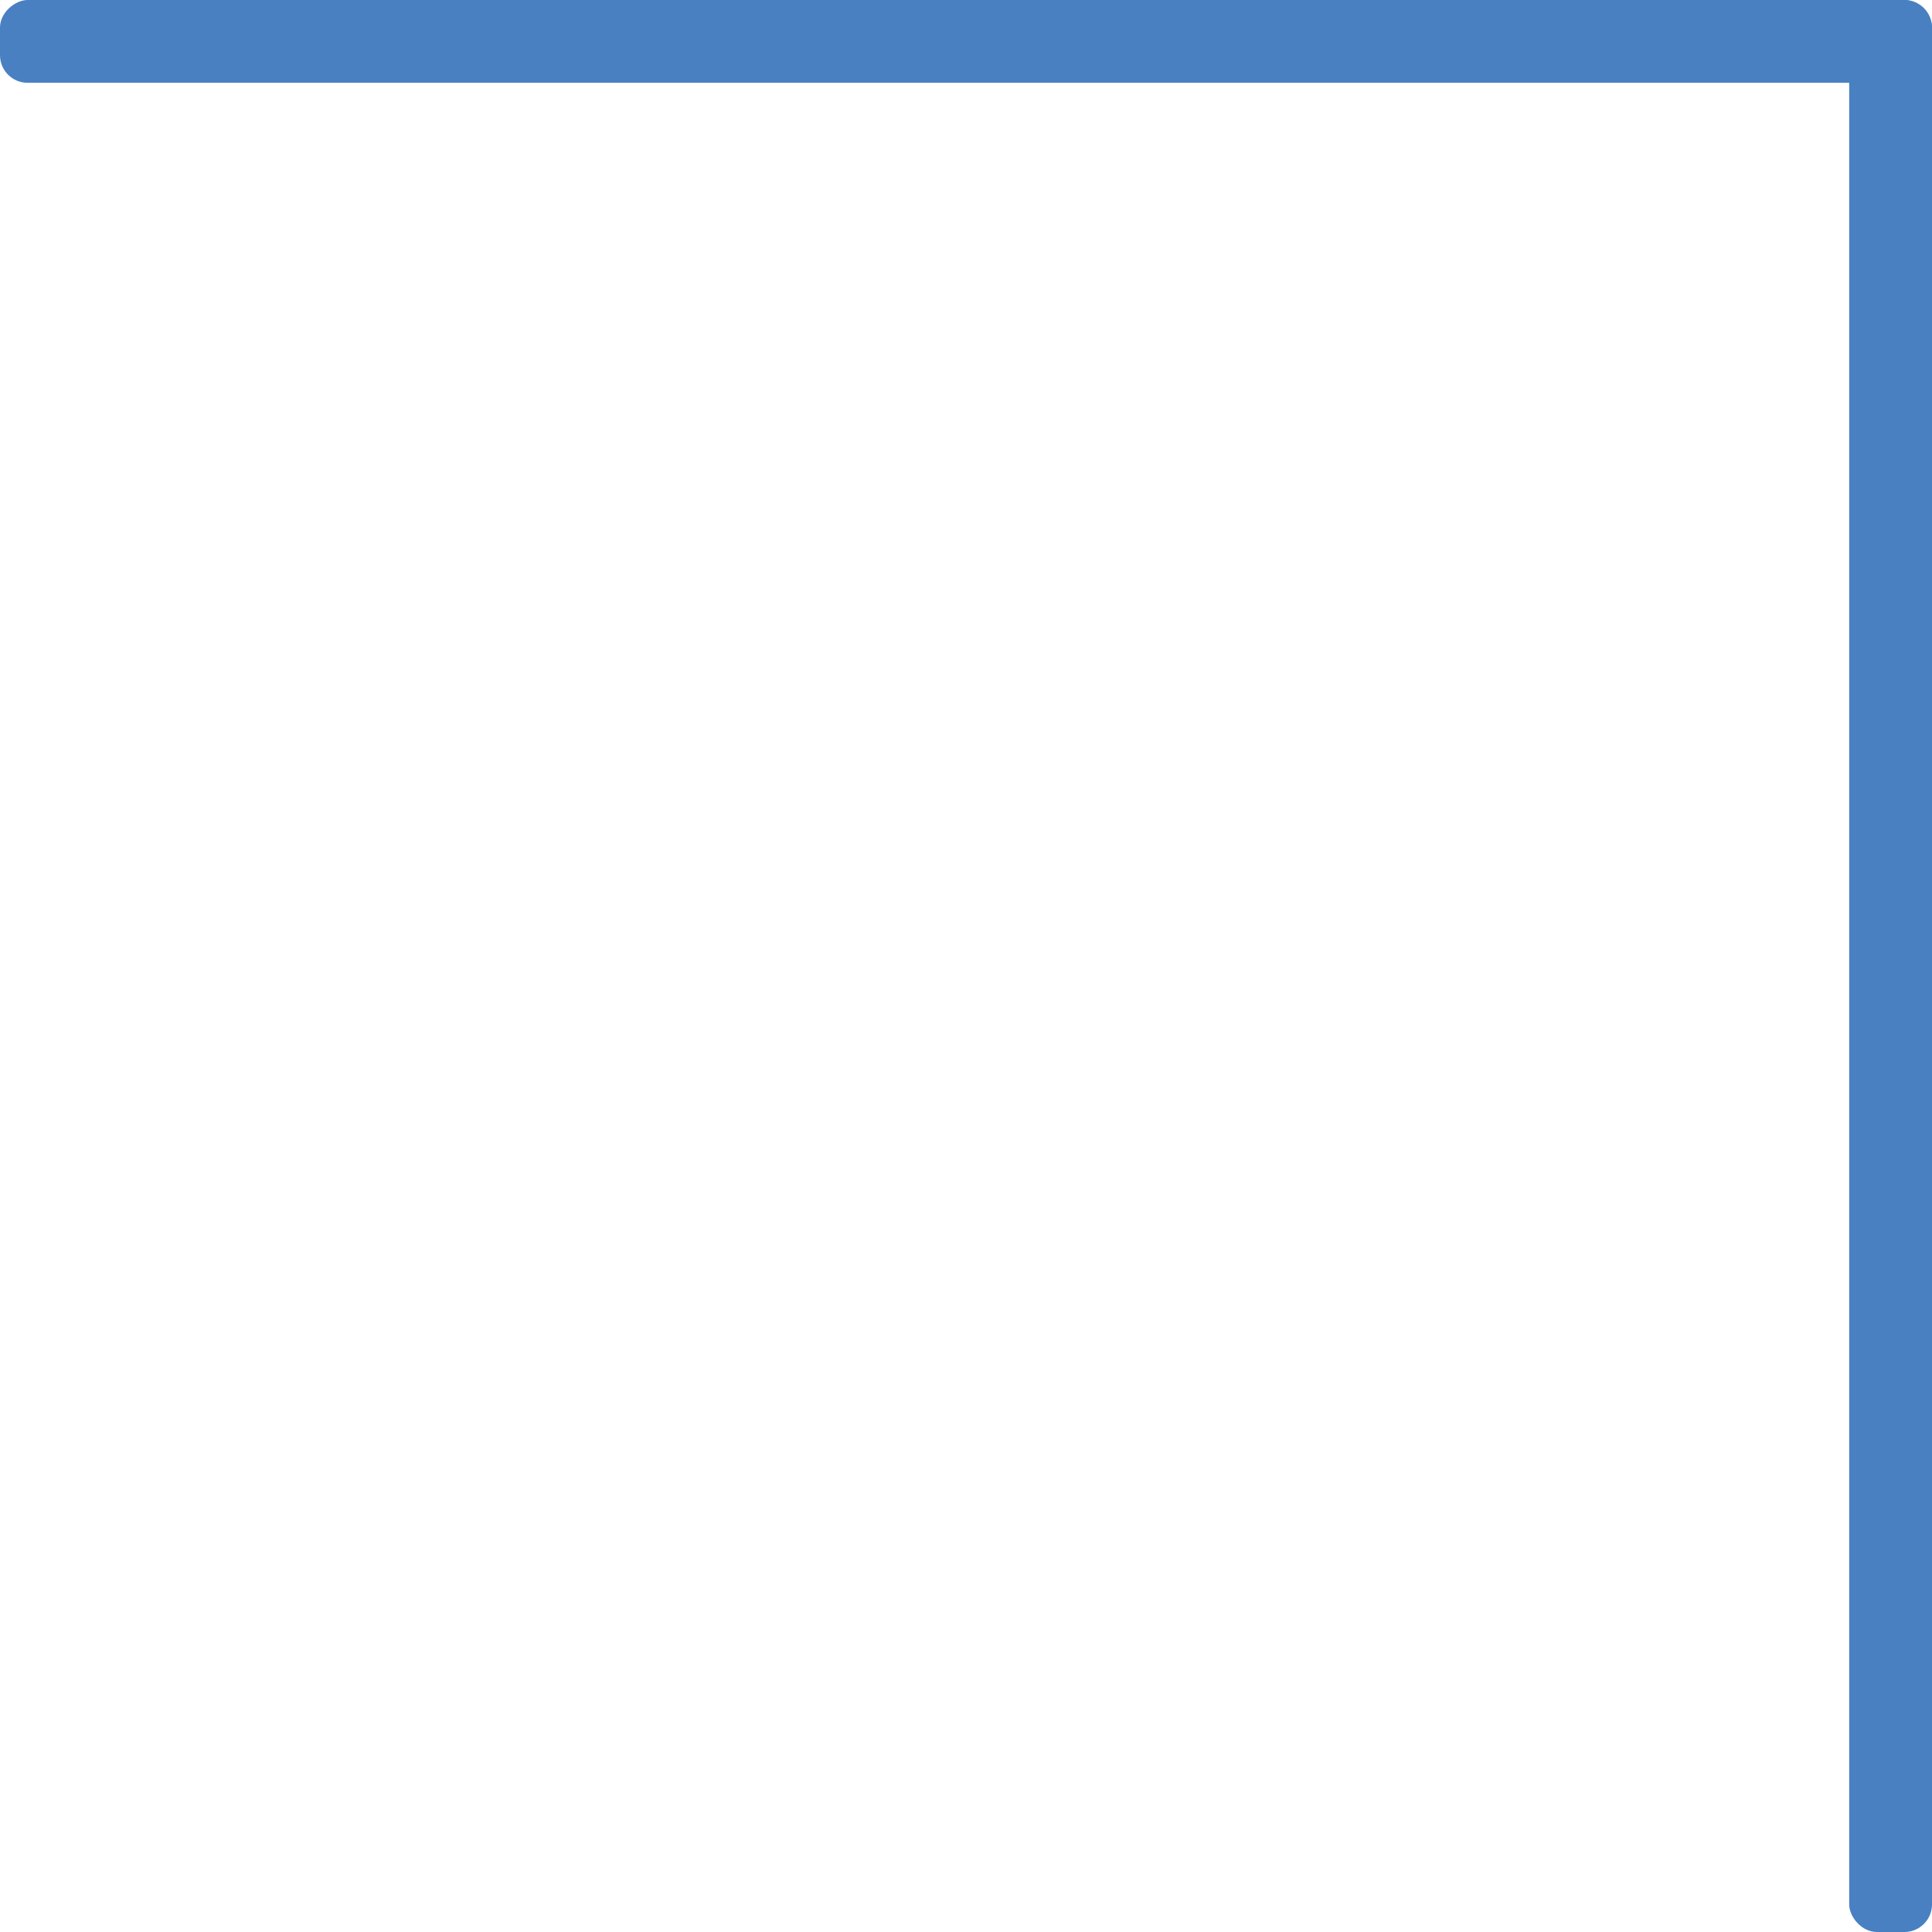
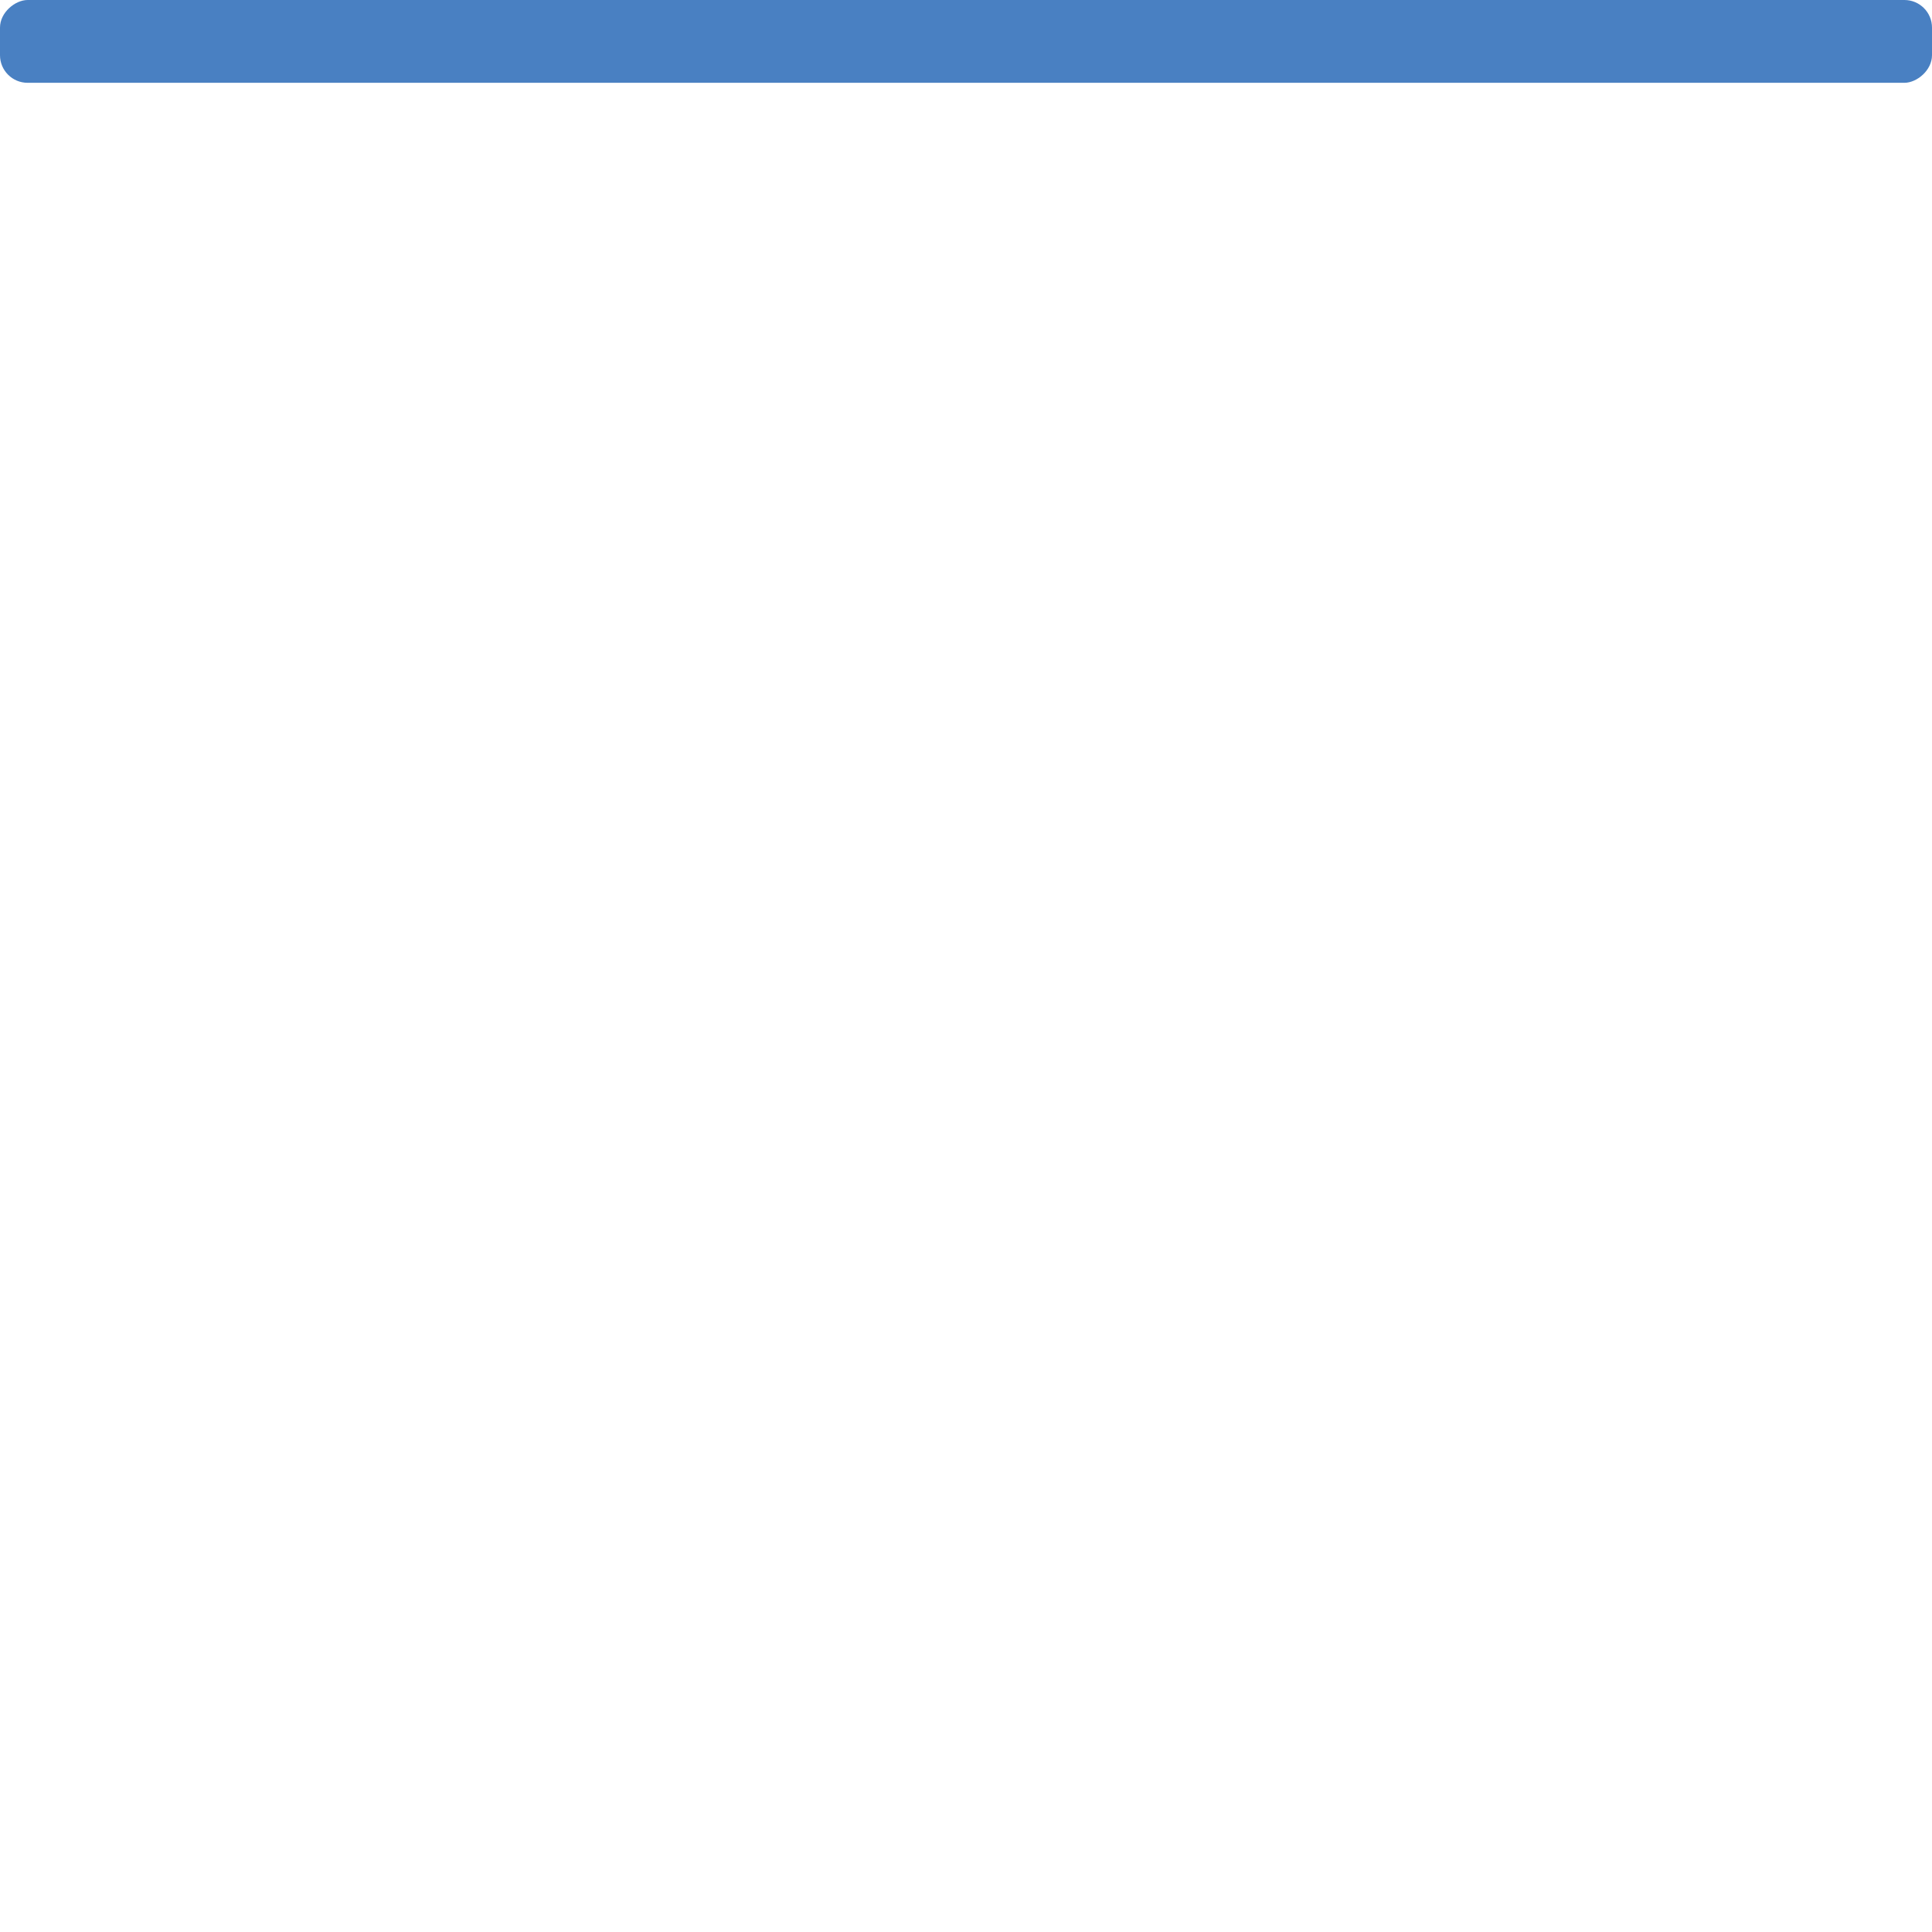
<svg xmlns="http://www.w3.org/2000/svg" width="140" height="140" viewBox="0 0 140 140">
  <g id="Grupo_30" data-name="Grupo 30" transform="translate(746 2066) rotate(180)">
-     <rect id="Retângulo_51" data-name="Retângulo 51" width="6" height="140" rx="2" transform="translate(606 1926)" fill="#4980c2" />
    <rect id="Retângulo_52" data-name="Retângulo 52" width="6" height="140" rx="2" transform="translate(746 2060) rotate(90)" fill="#4980c2" />
  </g>
</svg>